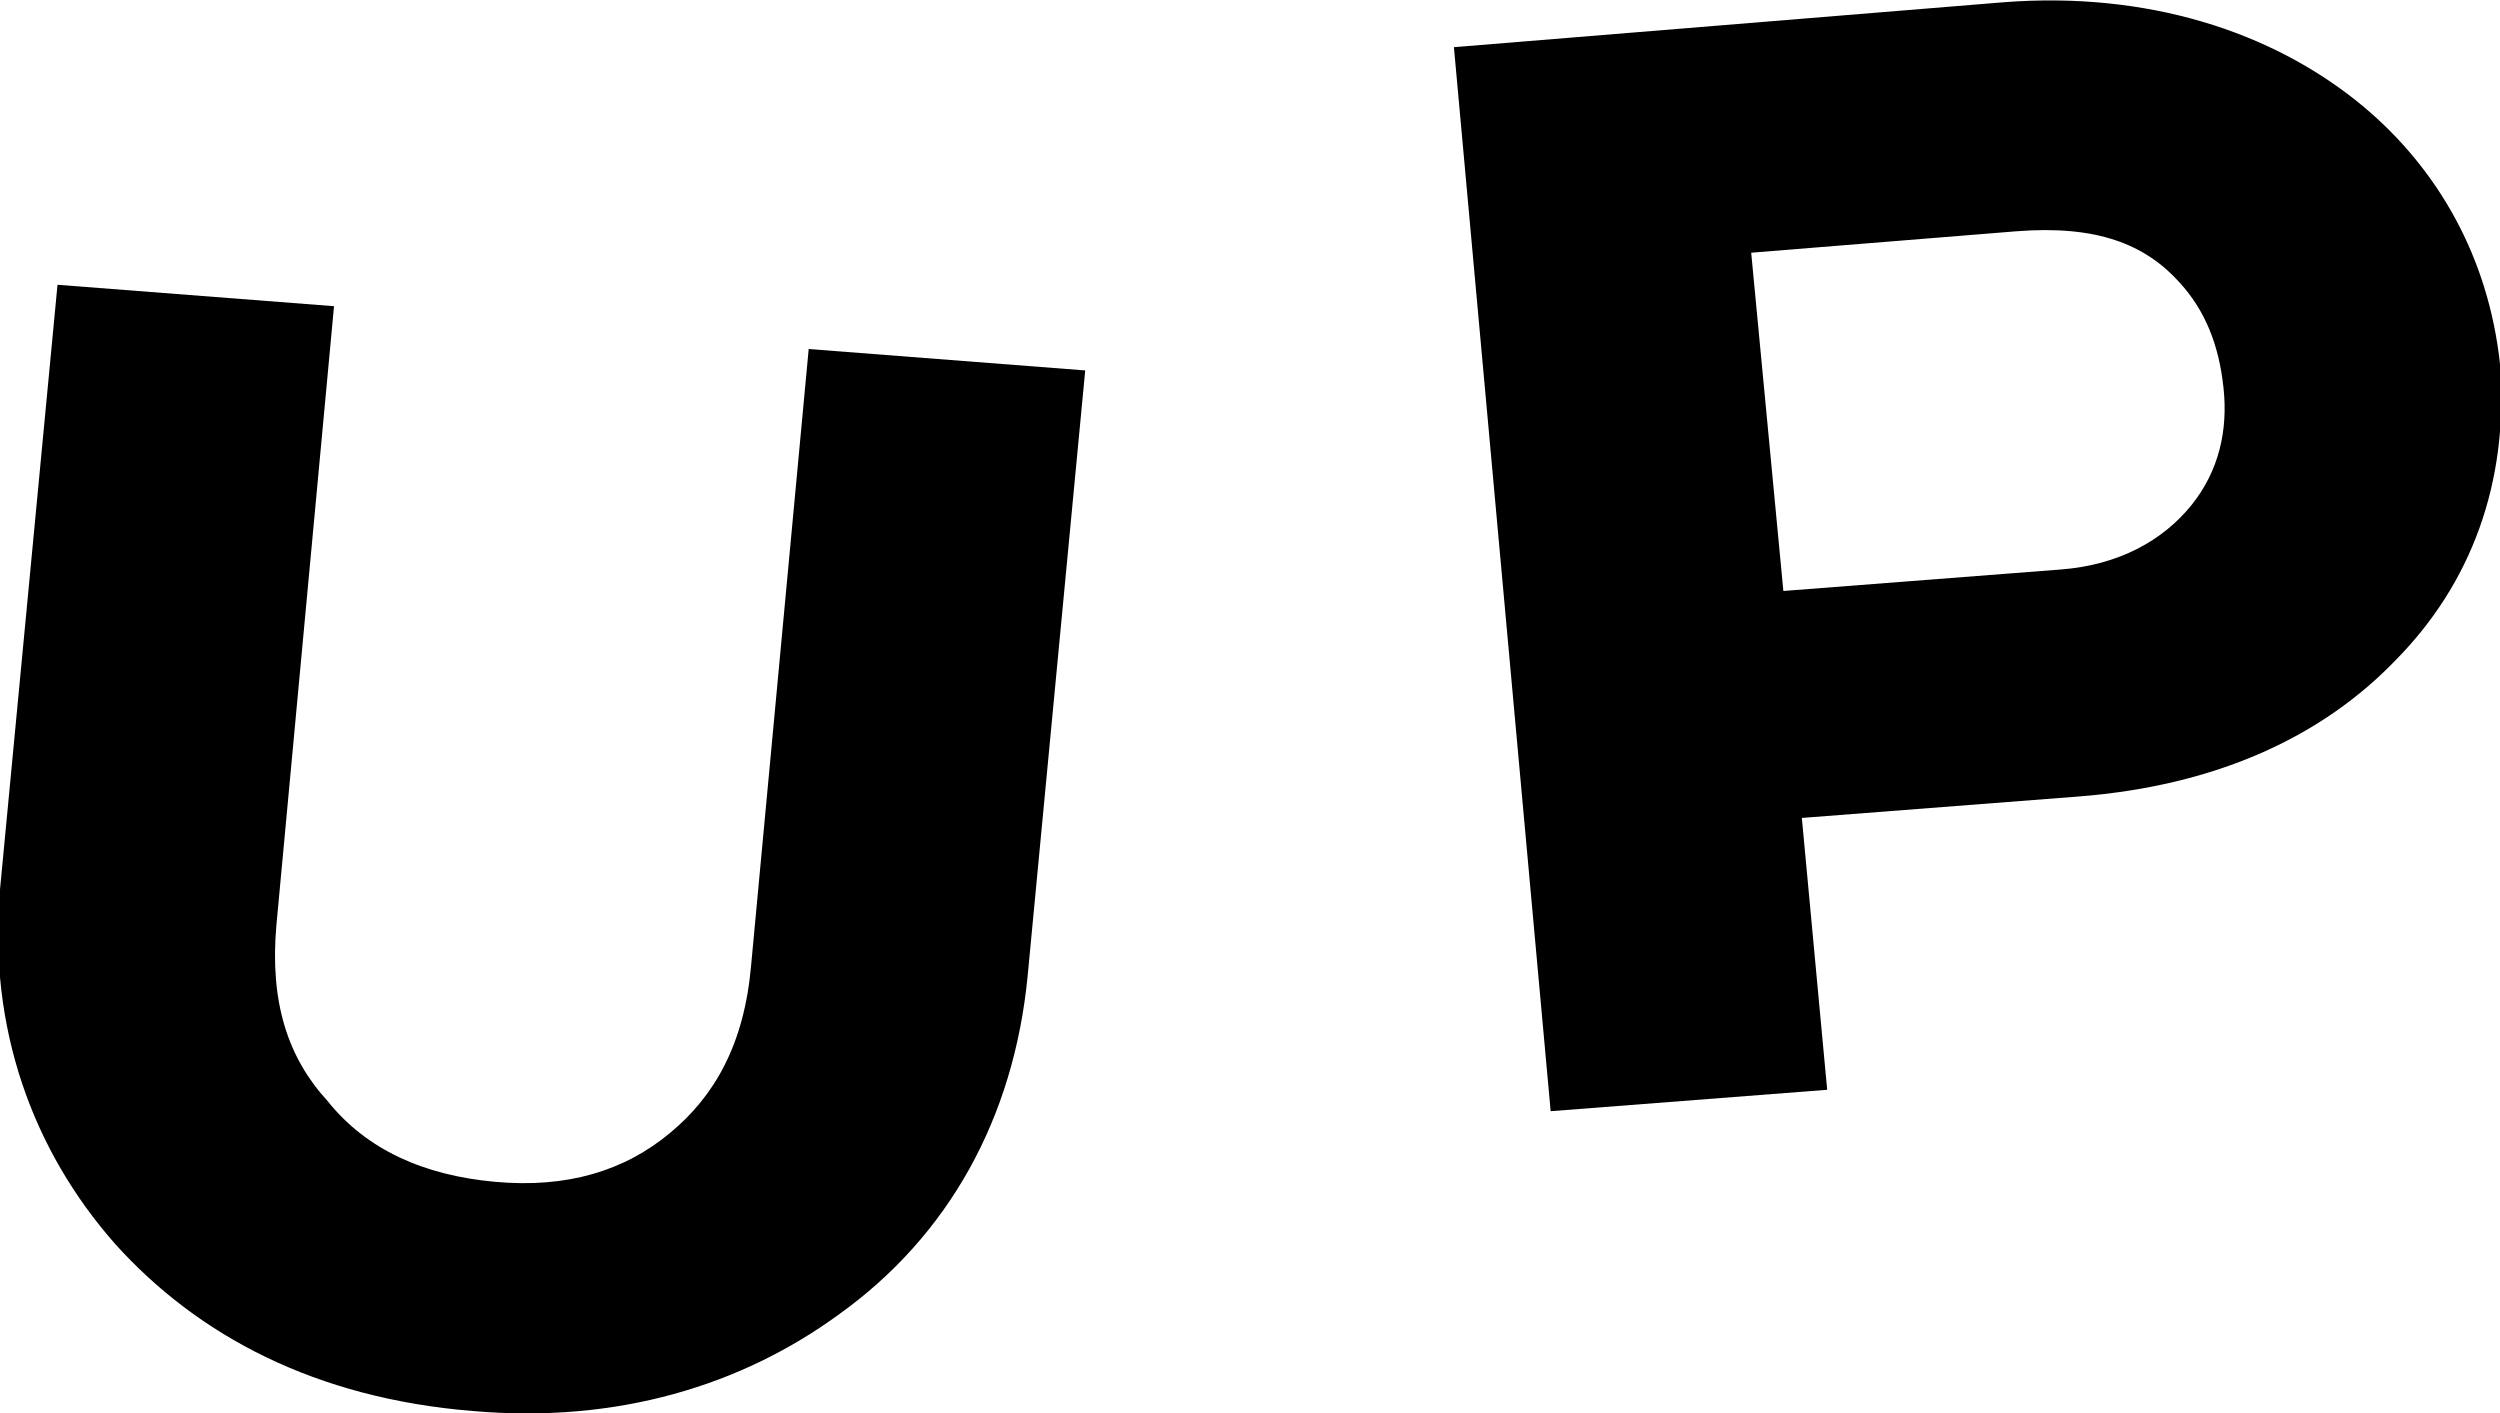
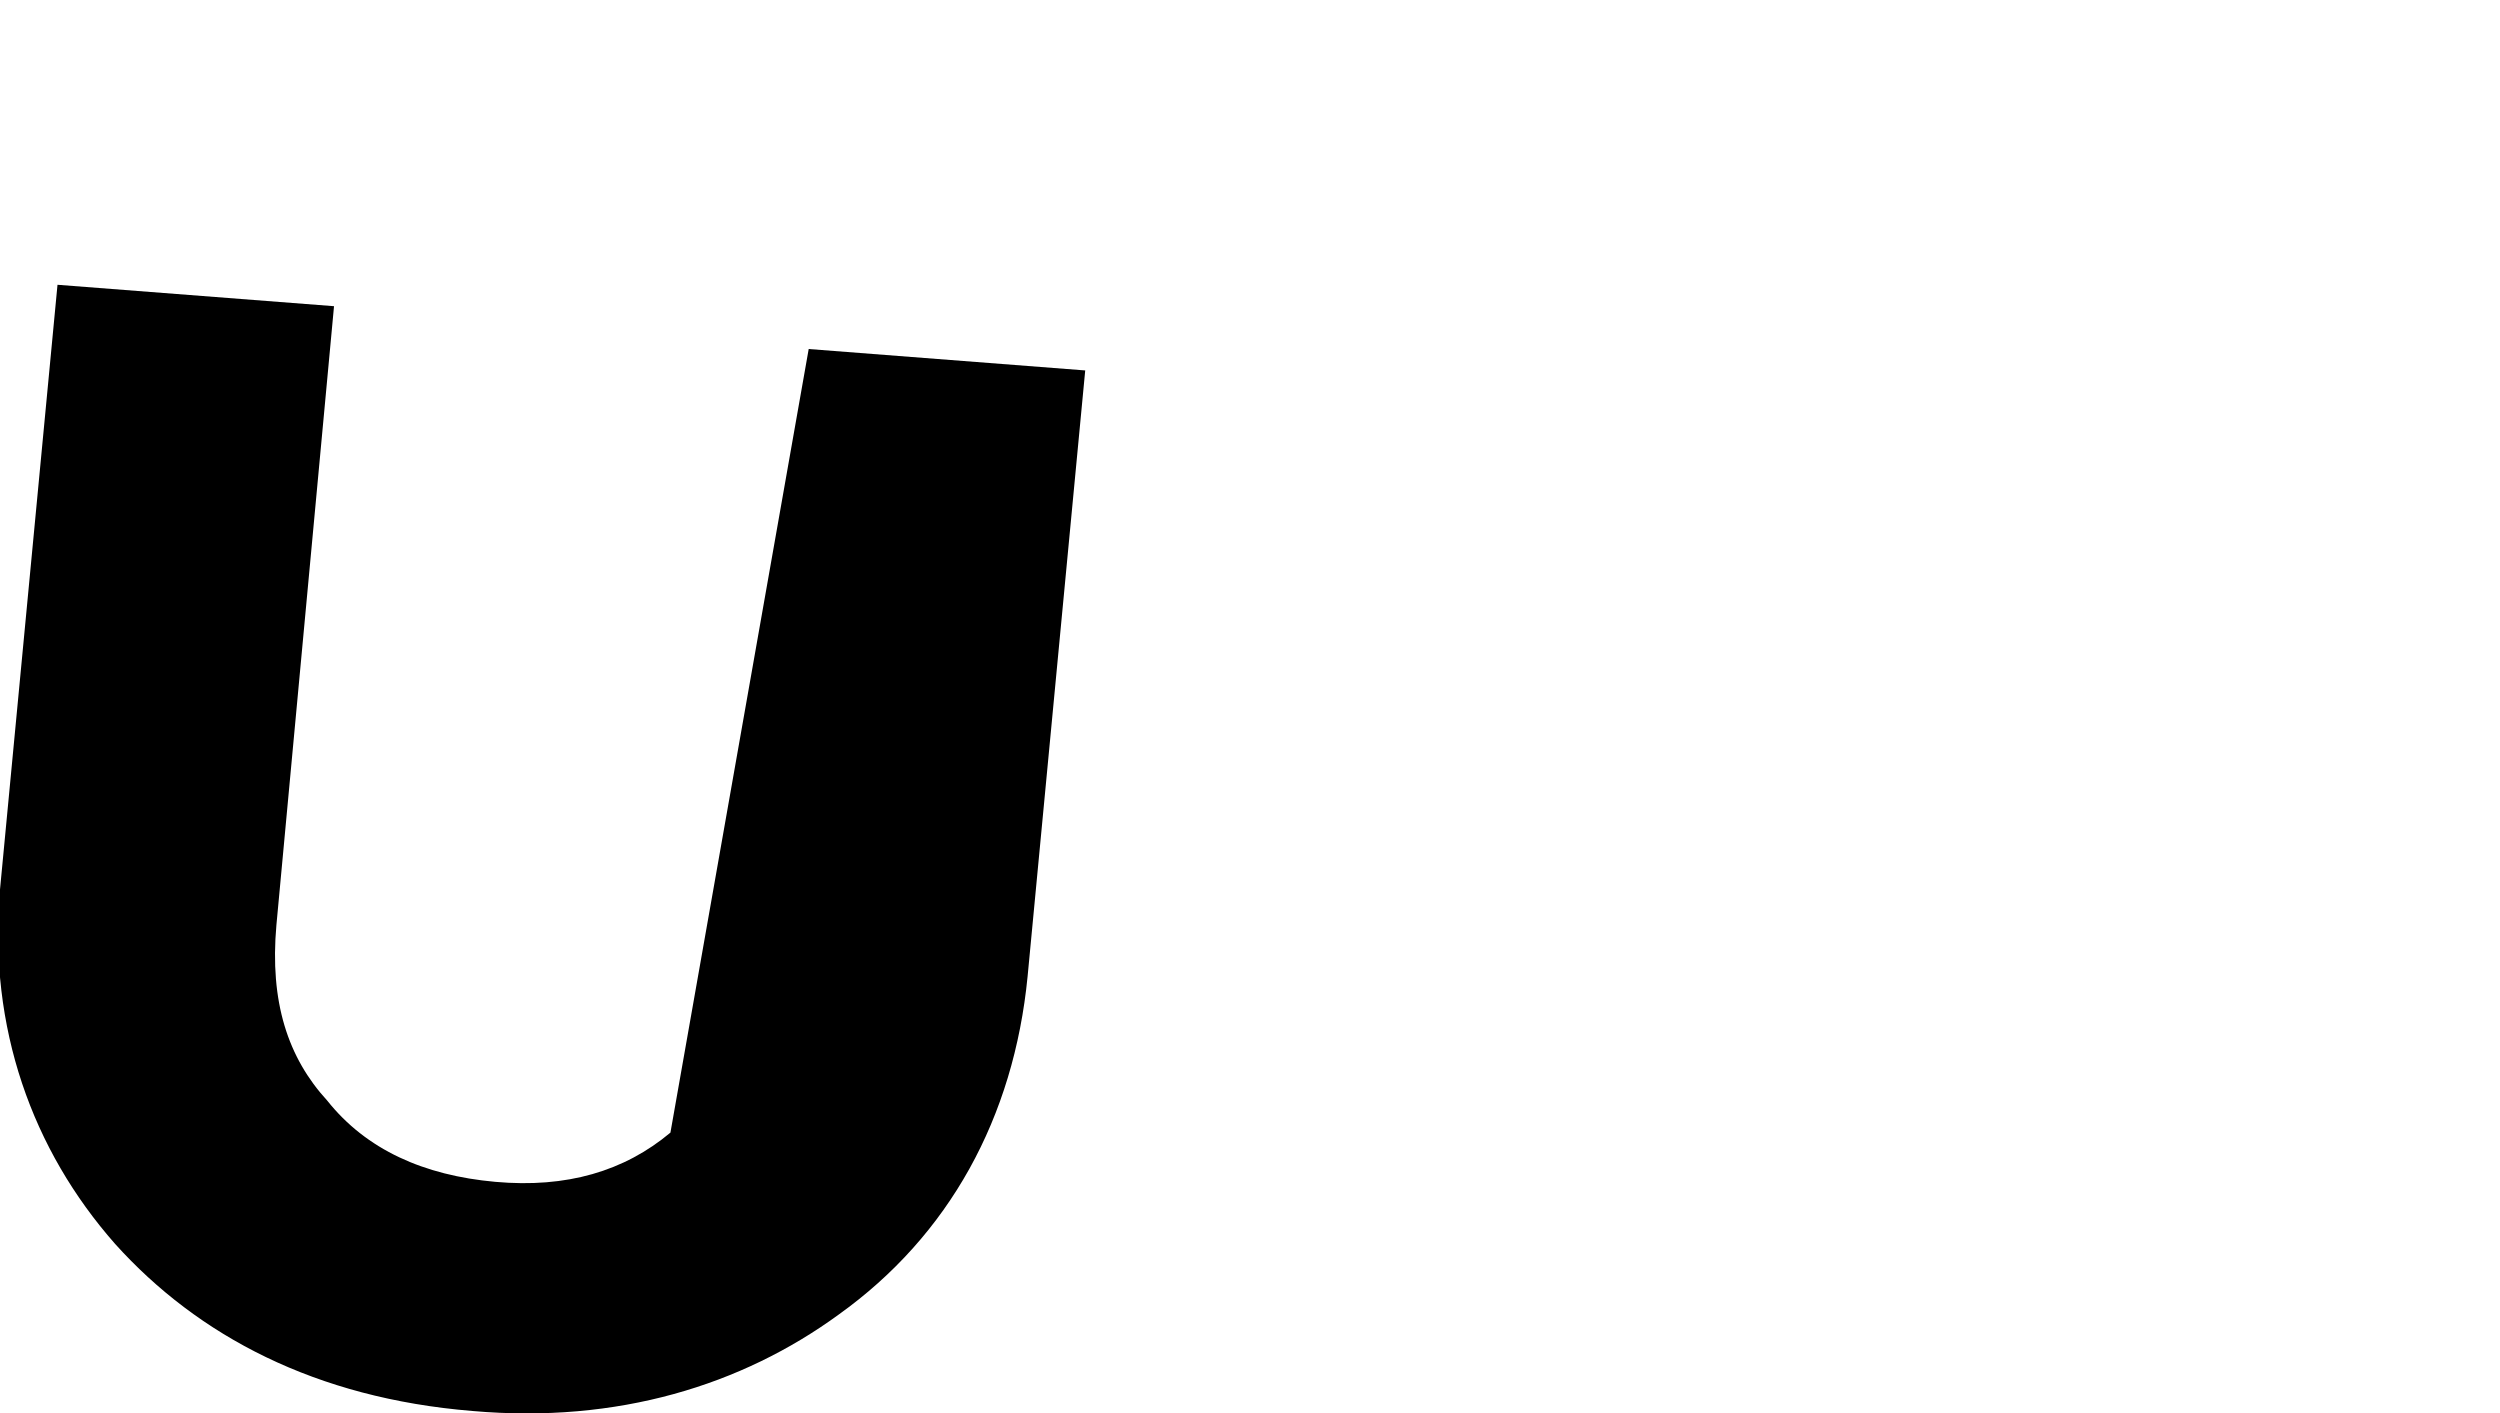
<svg xmlns="http://www.w3.org/2000/svg" width="23" height="13" viewBox="0 0 23 13" fill="none">
-   <path d="M7.716 12.094C6.825 12.744 5.681 13.099 4.345 12.981C2.904 12.863 1.822 12.291 1.059 11.444C0.296 10.578 -0.107 9.455 -0.001 8.194L0.529 2.62L3.073 2.817L2.543 8.51C2.48 9.219 2.649 9.731 3.01 10.125C3.37 10.578 3.9 10.814 4.557 10.873C5.214 10.932 5.744 10.775 6.168 10.42C6.571 10.085 6.846 9.613 6.91 8.884L7.44 3.211L9.984 3.408L9.454 8.982C9.327 10.282 8.733 11.366 7.716 12.094Z" fill="#000" />
-   <path d="M22.046 6.067C21.368 6.776 20.393 7.229 19.121 7.328L16.577 7.525L16.81 10.026L14.266 10.223L13.376 0.434L18.442 0.02C19.735 -0.078 20.901 0.276 21.749 0.985C22.428 1.556 22.894 2.364 23 3.349C23.085 4.452 22.724 5.378 22.046 6.067ZM20.16 4.649C20.414 4.334 20.499 3.959 20.456 3.566C20.414 3.172 20.287 2.856 20.053 2.6C19.735 2.246 19.29 2.069 18.548 2.128L16.111 2.325L16.407 5.437L18.951 5.24C19.502 5.2 19.905 4.964 20.16 4.649Z" fill="#000" />
+   <path d="M7.716 12.094C6.825 12.744 5.681 13.099 4.345 12.981C2.904 12.863 1.822 12.291 1.059 11.444C0.296 10.578 -0.107 9.455 -0.001 8.194L0.529 2.62L3.073 2.817L2.543 8.51C2.48 9.219 2.649 9.731 3.01 10.125C3.37 10.578 3.9 10.814 4.557 10.873C5.214 10.932 5.744 10.775 6.168 10.42L7.44 3.211L9.984 3.408L9.454 8.982C9.327 10.282 8.733 11.366 7.716 12.094Z" fill="#000" />
</svg>